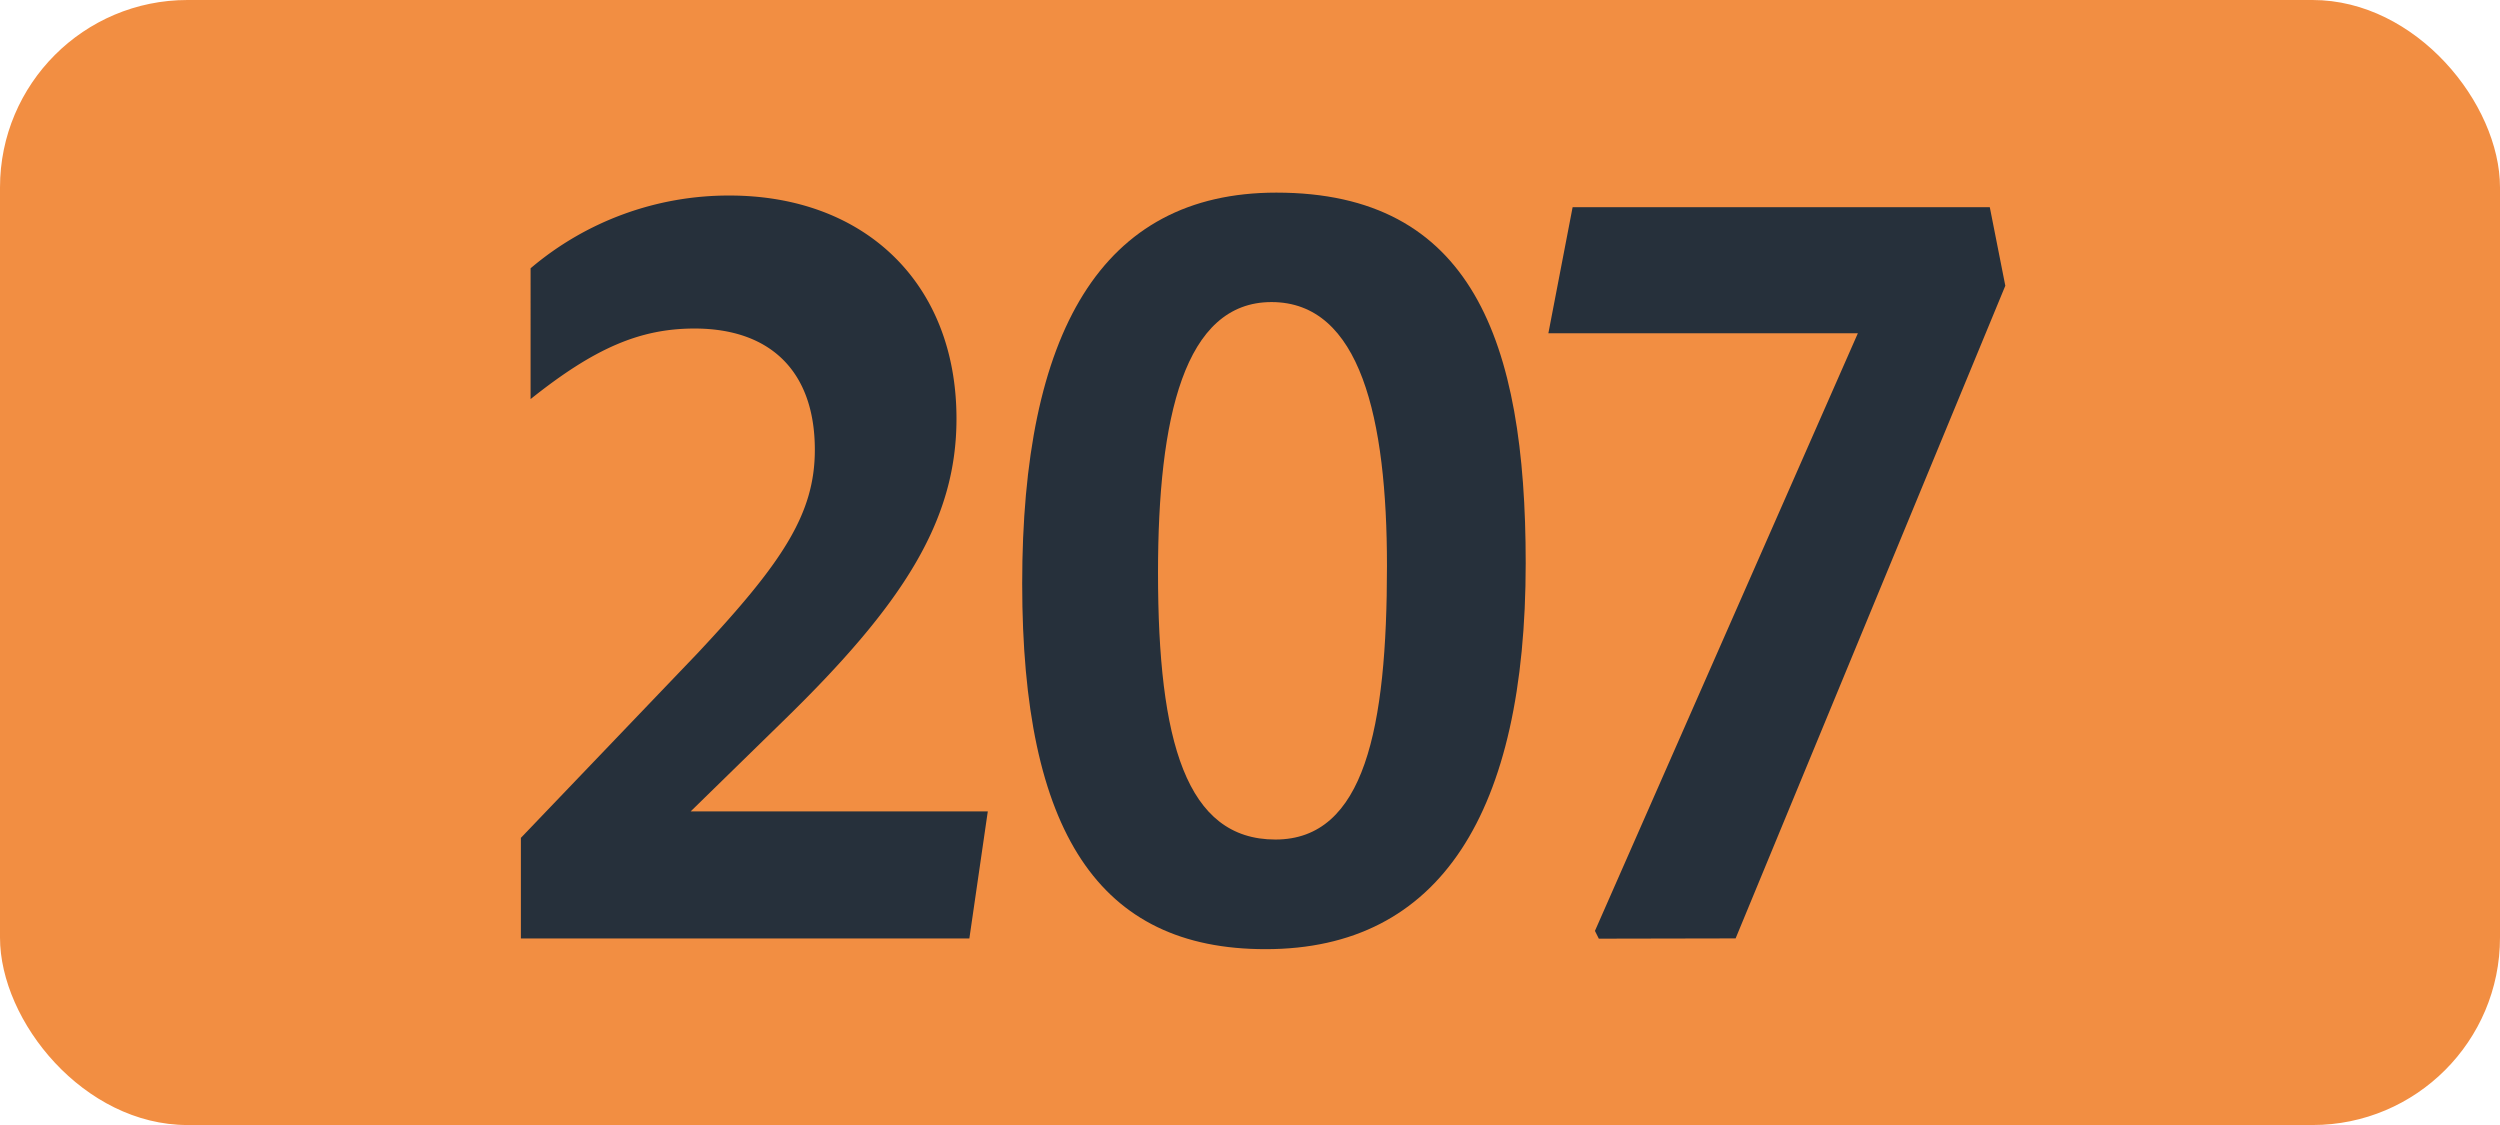
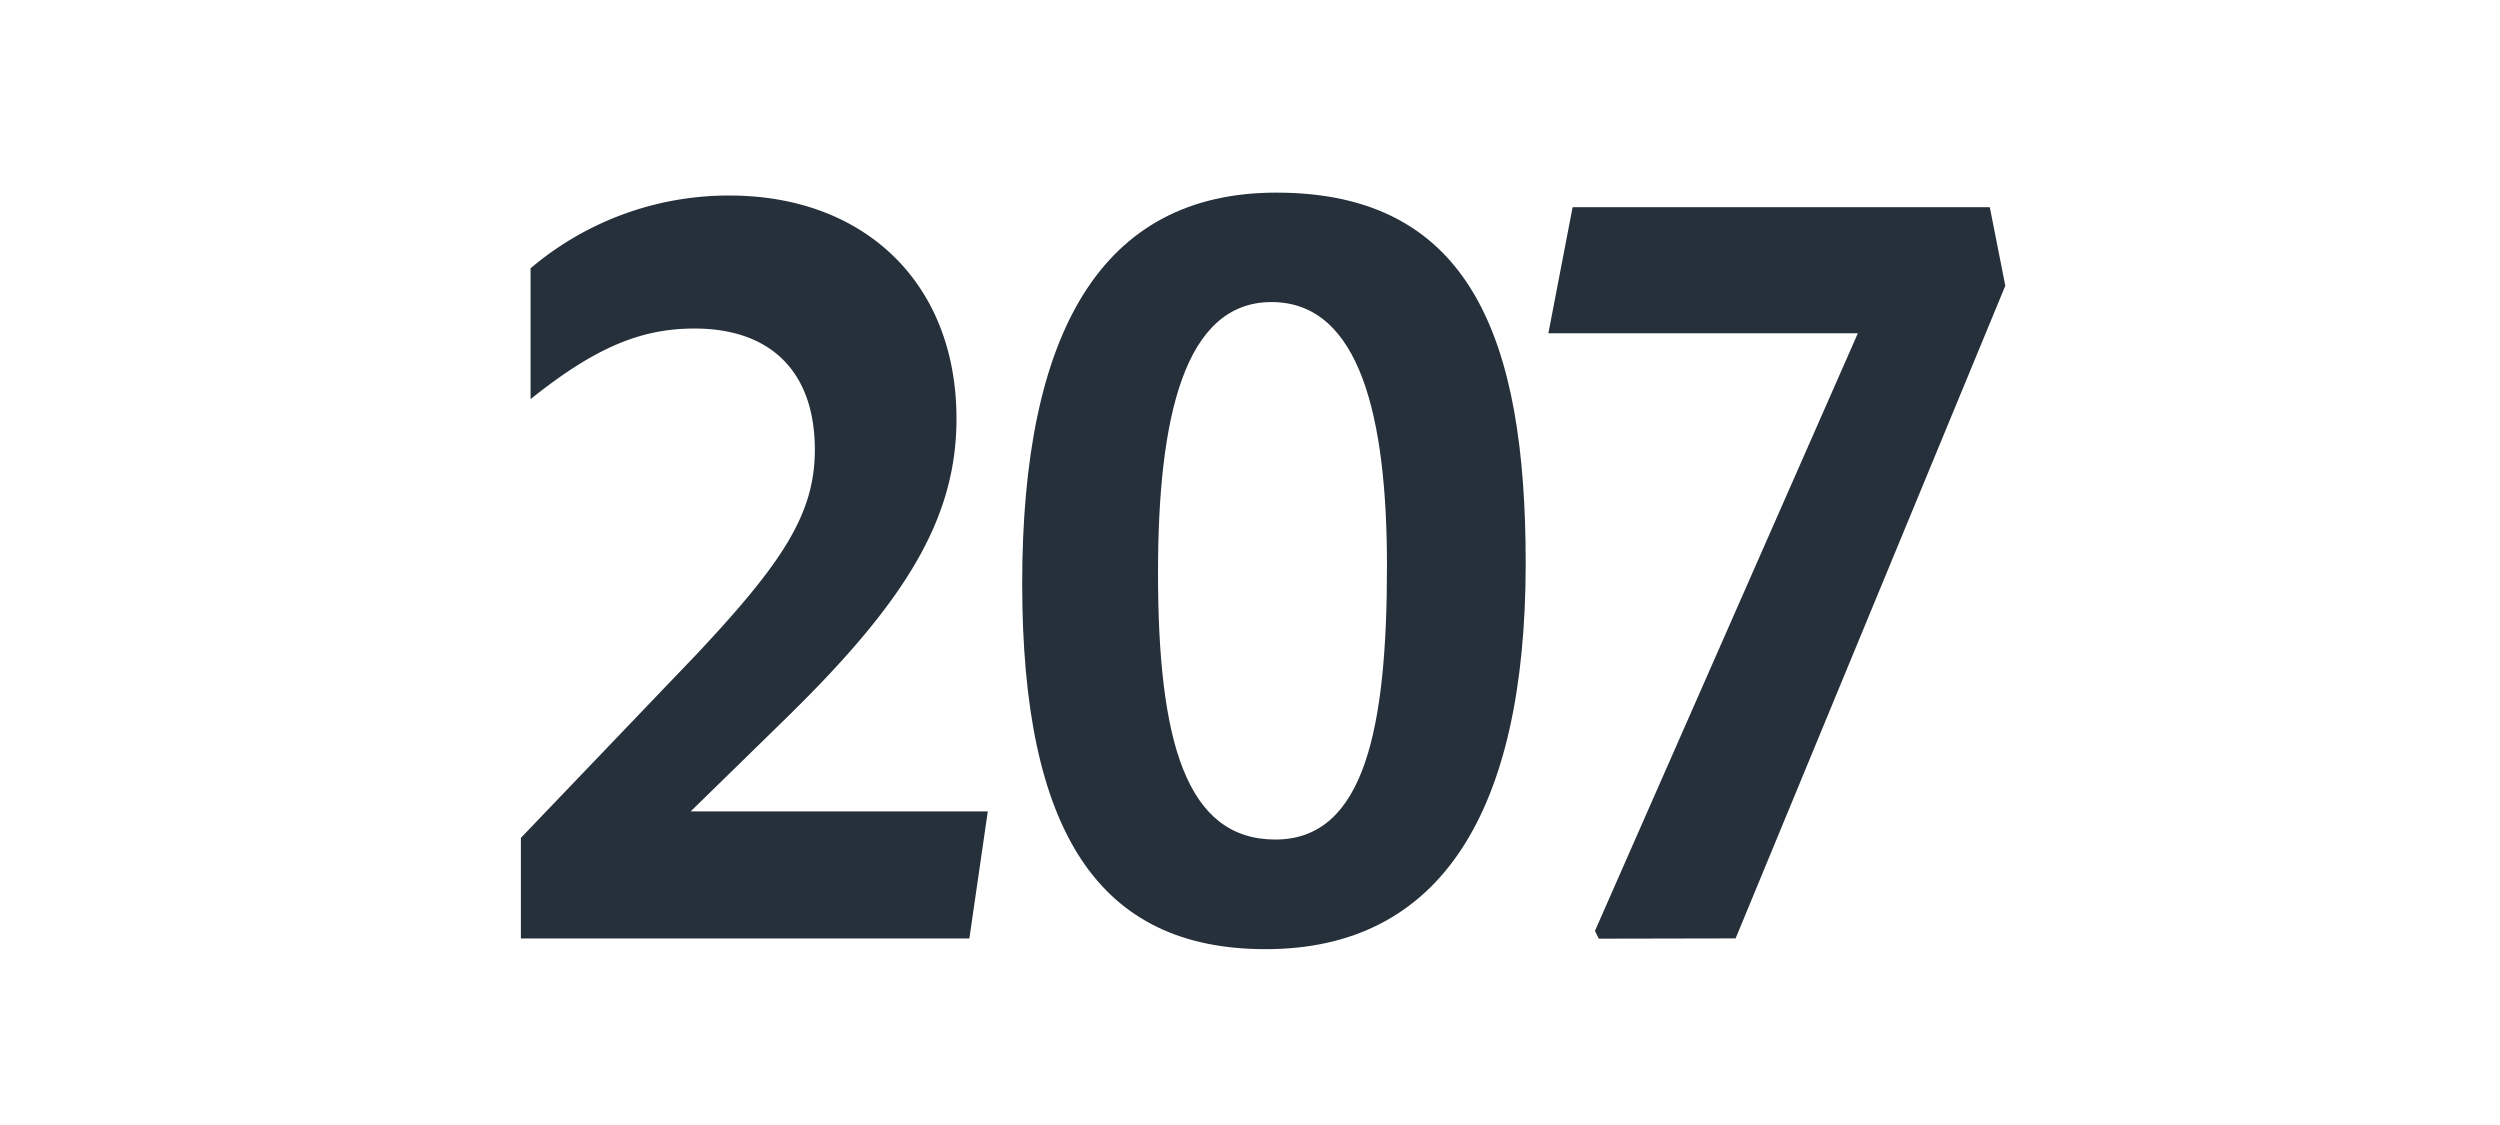
<svg xmlns="http://www.w3.org/2000/svg" id="Calque_1" data-name="Calque 1" viewBox="0 0 283.46 127.56">
  <defs>
    <style>.cls-1{fill:#f28e42;}.cls-2{fill:#26303b;}.cls-3{fill:none;stroke:#1d1d1b;stroke-miterlimit:10;stroke-width:0.1px;stroke-dasharray:1.2;}</style>
  </defs>
-   <rect class="cls-1" width="283.46" height="127.56" rx="21.26" />
  <path class="cls-2" d="M59.06,95l20-20.9C88.76,63.75,92.39,58.25,92.39,51c0-8.91-5.06-13.75-13.64-13.75-6.16,0-11.33,2.2-18.59,8V30.42a34.7,34.7,0,0,1,22.55-8.25c15.29,0,25.74,9.9,25.74,25.3,0,11.55-6,21-19.69,34.32L78.31,92H112l-2.09,14.41H59.06Z" />
  <path class="cls-2" d="M115.9,66.17c0-28.38,8.91-44.33,28.82-44.33,22.11,0,28.27,16.72,28.27,42,0,28.27-9.68,43.78-29.48,43.78C124.59,107.64,115.9,94.33,115.9,66.17Zm41.36-2c0-16.72-3-29.92-13.09-29.92-9.9,0-12.87,13.09-12.87,30.69,0,19.14,3.19,30.25,13.31,30.25S157.26,82.56,157.26,64.19Z" />
-   <path class="cls-2" d="M181.28,106.43l-.44-.88,29.81-67.76H175.56l2.75-14.3h47.3l1.76,8.91-30.58,74Z" />
+   <path class="cls-2" d="M181.28,106.43l-.44-.88,29.81-67.76H175.56l2.75-14.3h47.3l1.76,8.91-30.58,74" />
  <path class="cls-3" d="M51.1,36.85" />
-   <path class="cls-3" d="M51.1,0" />
-   <path class="cls-3" d="M51.1,36.85" />
-   <path class="cls-3" d="M51.1,0" />
</svg>